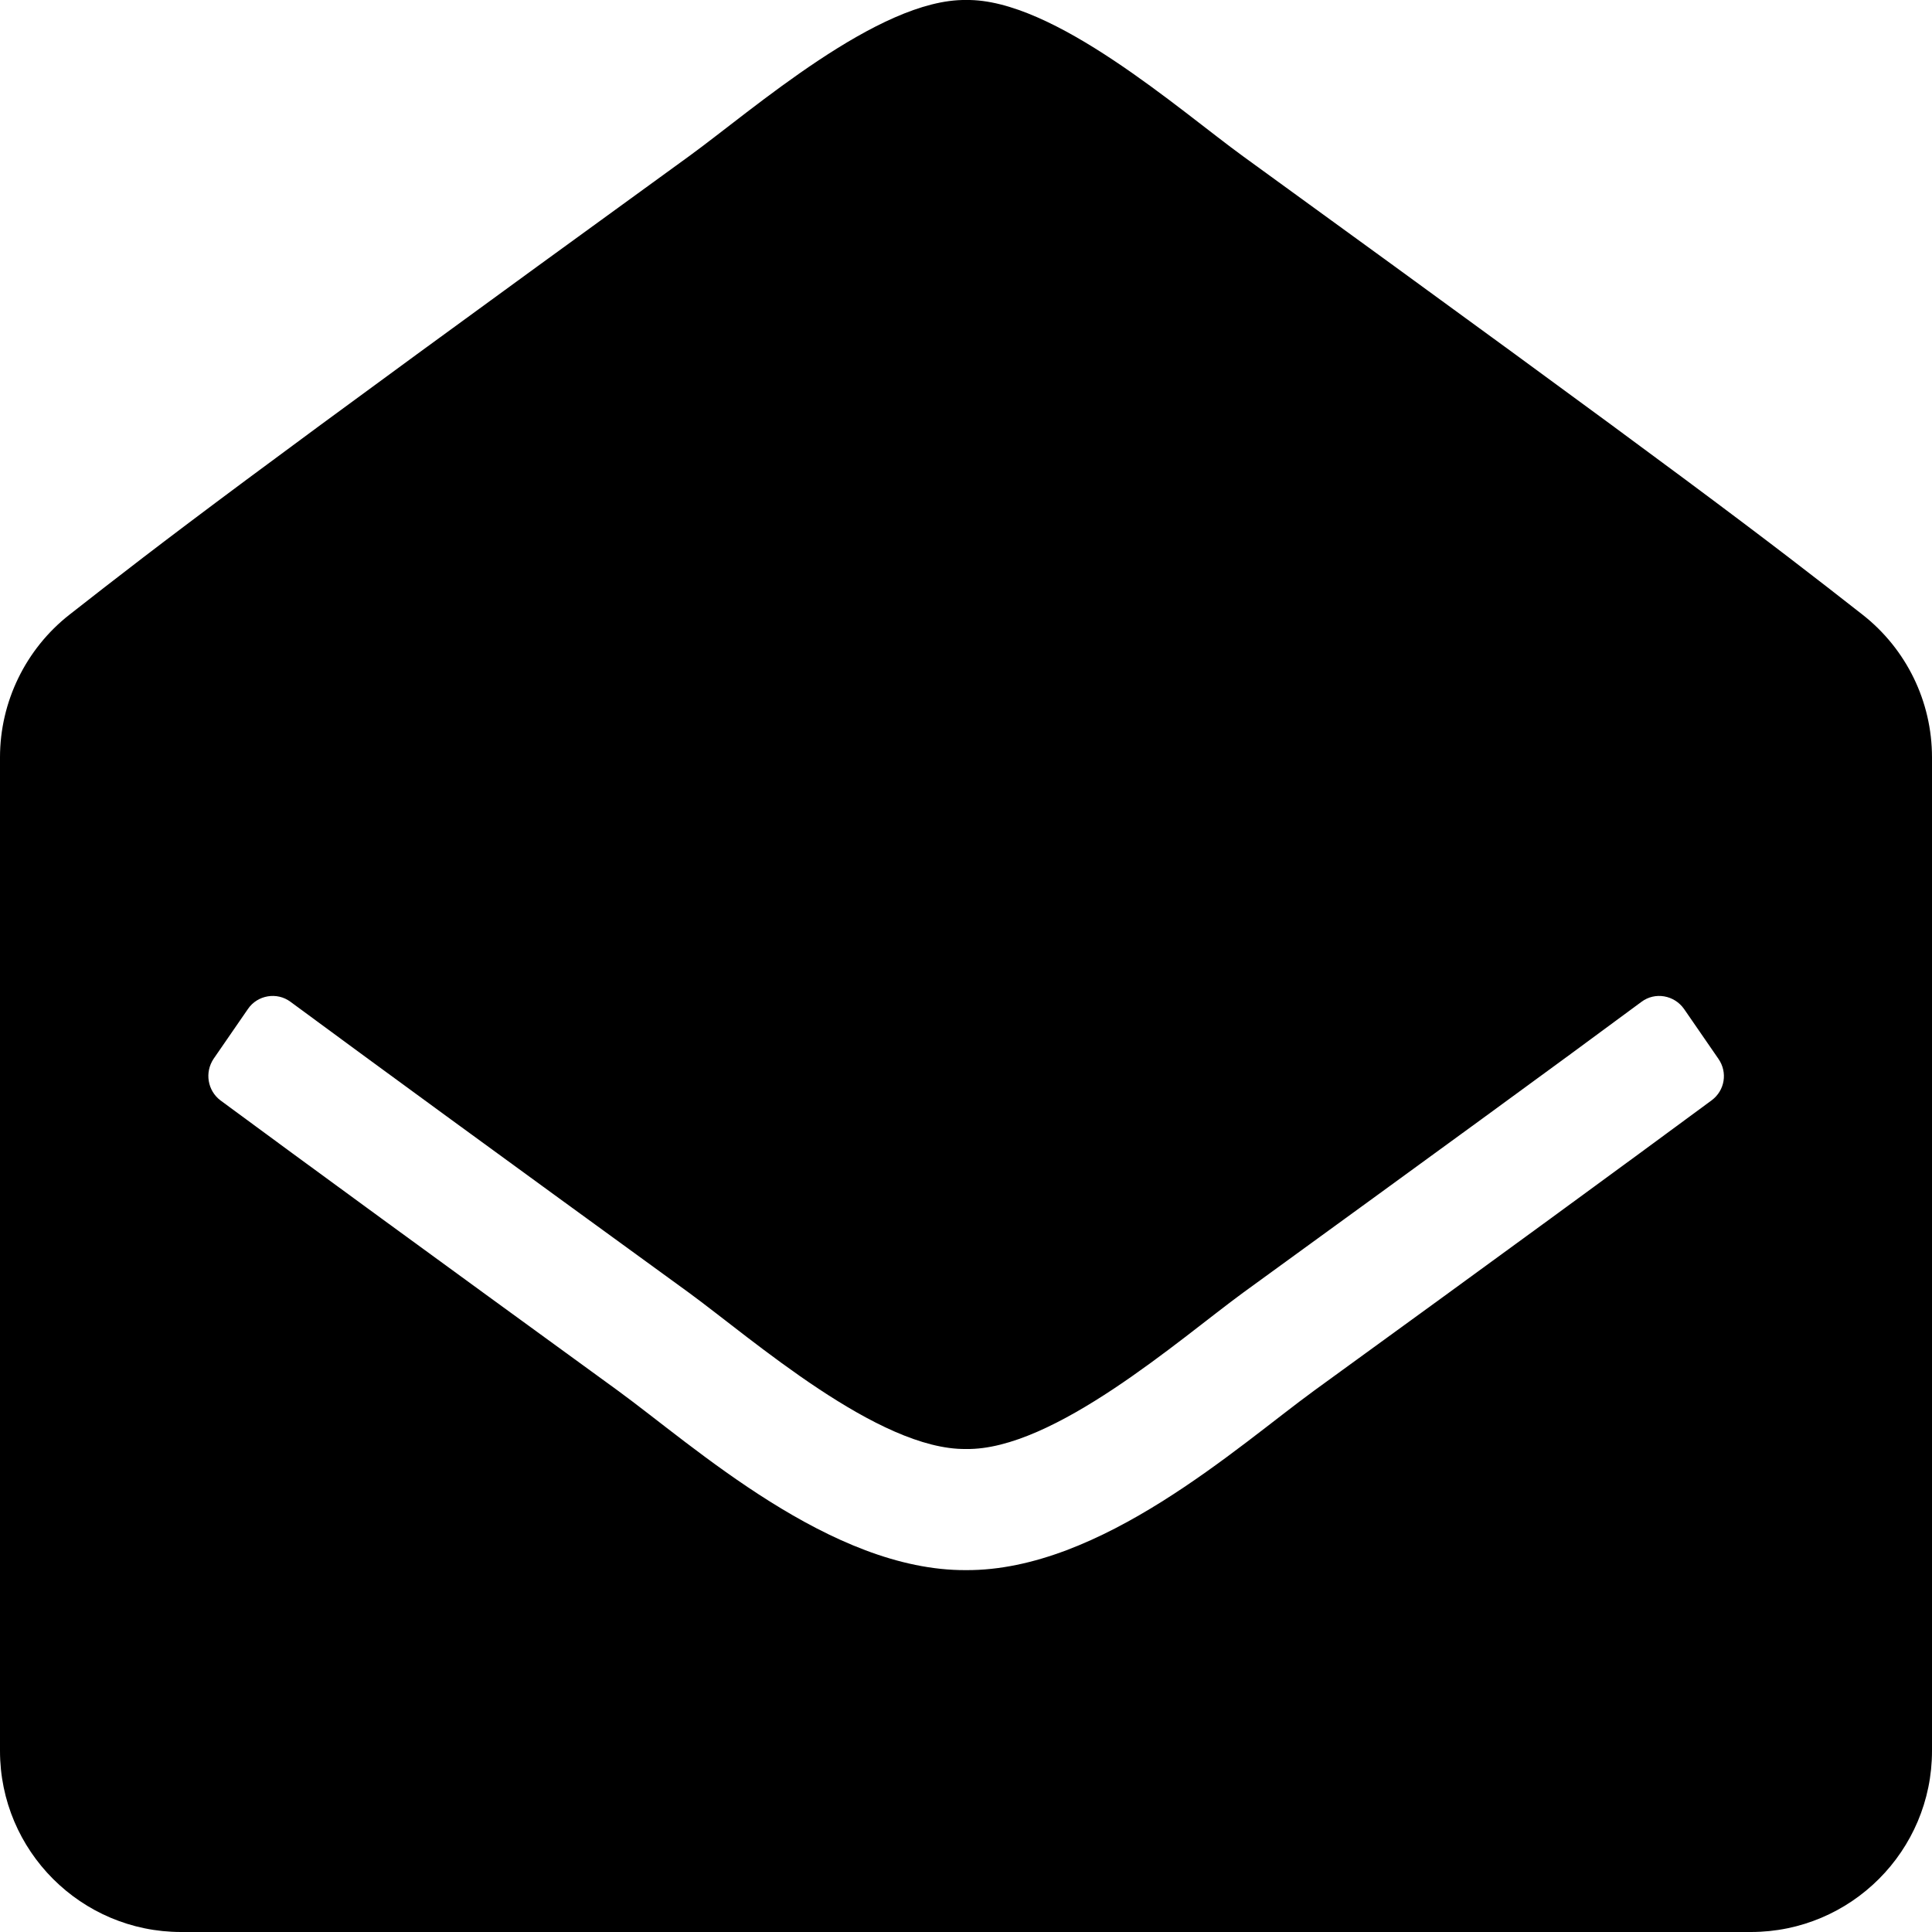
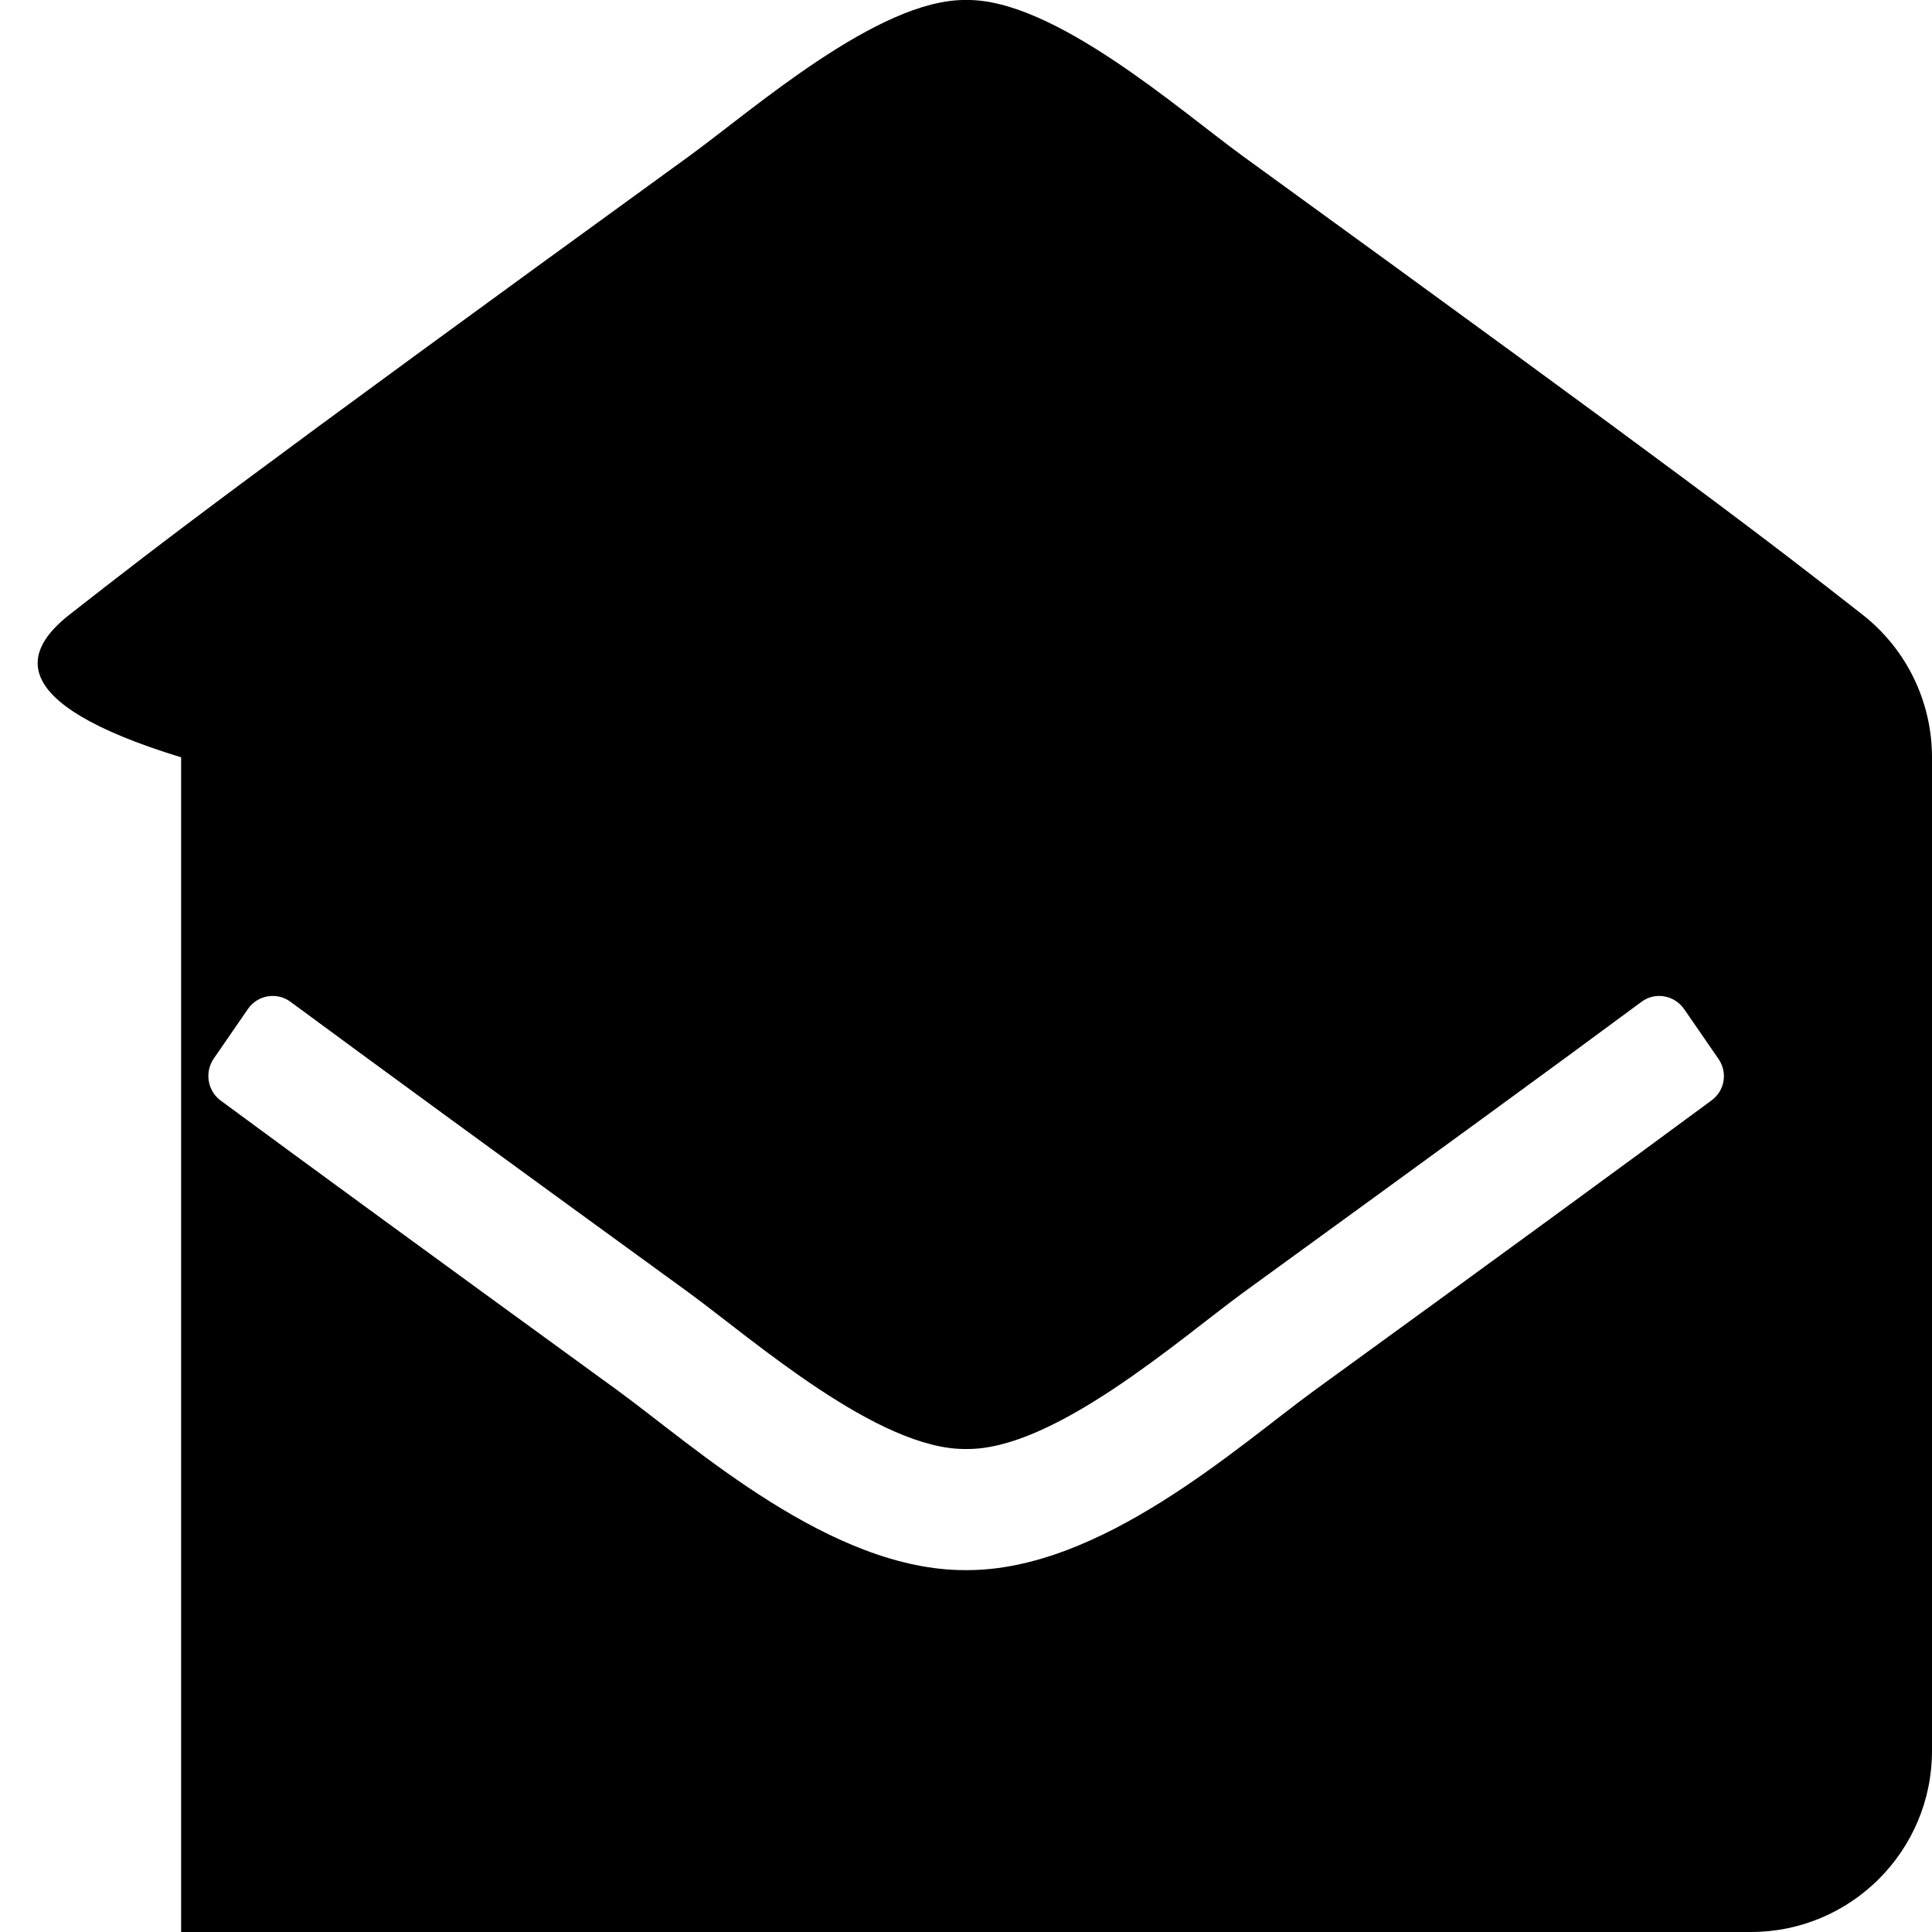
<svg xmlns="http://www.w3.org/2000/svg" version="1.1" id="Livello_1" x="0px" y="0px" viewBox="0 0 512 512" style="enable-background:new 0 0 512 512;" xml:space="preserve">
-   <path d="M512,464c0,26.5-21.5,48-48,48H48c-26.5,0-48-21.5-48-48V200.7C0,186,6.8,172,18.4,162.9c24.9-19.5,45.5-35.4,164.2-121.5  C199.4,29.2,232.8-0.3,256,0c23.2-0.4,56.6,29.2,73.4,41.4c118.7,86.1,139.3,102,164.2,121.5c11.6,9.1,18.4,23,18.4,37.8V464z   M446.3,267.4c-2.6-3.7-7.7-4.6-11.3-1.9c-22.8,16.9-55.5,40.7-105.6,77.1c-16.8,12.3-50.2,41.8-73.4,41.4  c-23.2,0.3-56.6-29.1-73.4-41.4c-50.1-36.4-82.7-60.2-105.6-77.1c-3.6-2.7-8.8-1.8-11.3,1.9l-9.1,13.2c-2.4,3.6-1.6,8.4,1.8,11  c22.9,16.9,55.5,40.7,105.3,76.9c20.3,14.8,56.5,47.8,92.3,47.6c35.7,0.2,72-32.8,92.3-47.6c49.9-36.2,82.4-60,105.3-76.9  c3.5-2.6,4.3-7.4,1.8-11L446.3,267.4z" />
+   <path d="M512,464c0,26.5-21.5,48-48,48H48V200.7C0,186,6.8,172,18.4,162.9c24.9-19.5,45.5-35.4,164.2-121.5  C199.4,29.2,232.8-0.3,256,0c23.2-0.4,56.6,29.2,73.4,41.4c118.7,86.1,139.3,102,164.2,121.5c11.6,9.1,18.4,23,18.4,37.8V464z   M446.3,267.4c-2.6-3.7-7.7-4.6-11.3-1.9c-22.8,16.9-55.5,40.7-105.6,77.1c-16.8,12.3-50.2,41.8-73.4,41.4  c-23.2,0.3-56.6-29.1-73.4-41.4c-50.1-36.4-82.7-60.2-105.6-77.1c-3.6-2.7-8.8-1.8-11.3,1.9l-9.1,13.2c-2.4,3.6-1.6,8.4,1.8,11  c22.9,16.9,55.5,40.7,105.3,76.9c20.3,14.8,56.5,47.8,92.3,47.6c35.7,0.2,72-32.8,92.3-47.6c49.9-36.2,82.4-60,105.3-76.9  c3.5-2.6,4.3-7.4,1.8-11L446.3,267.4z" />
</svg>